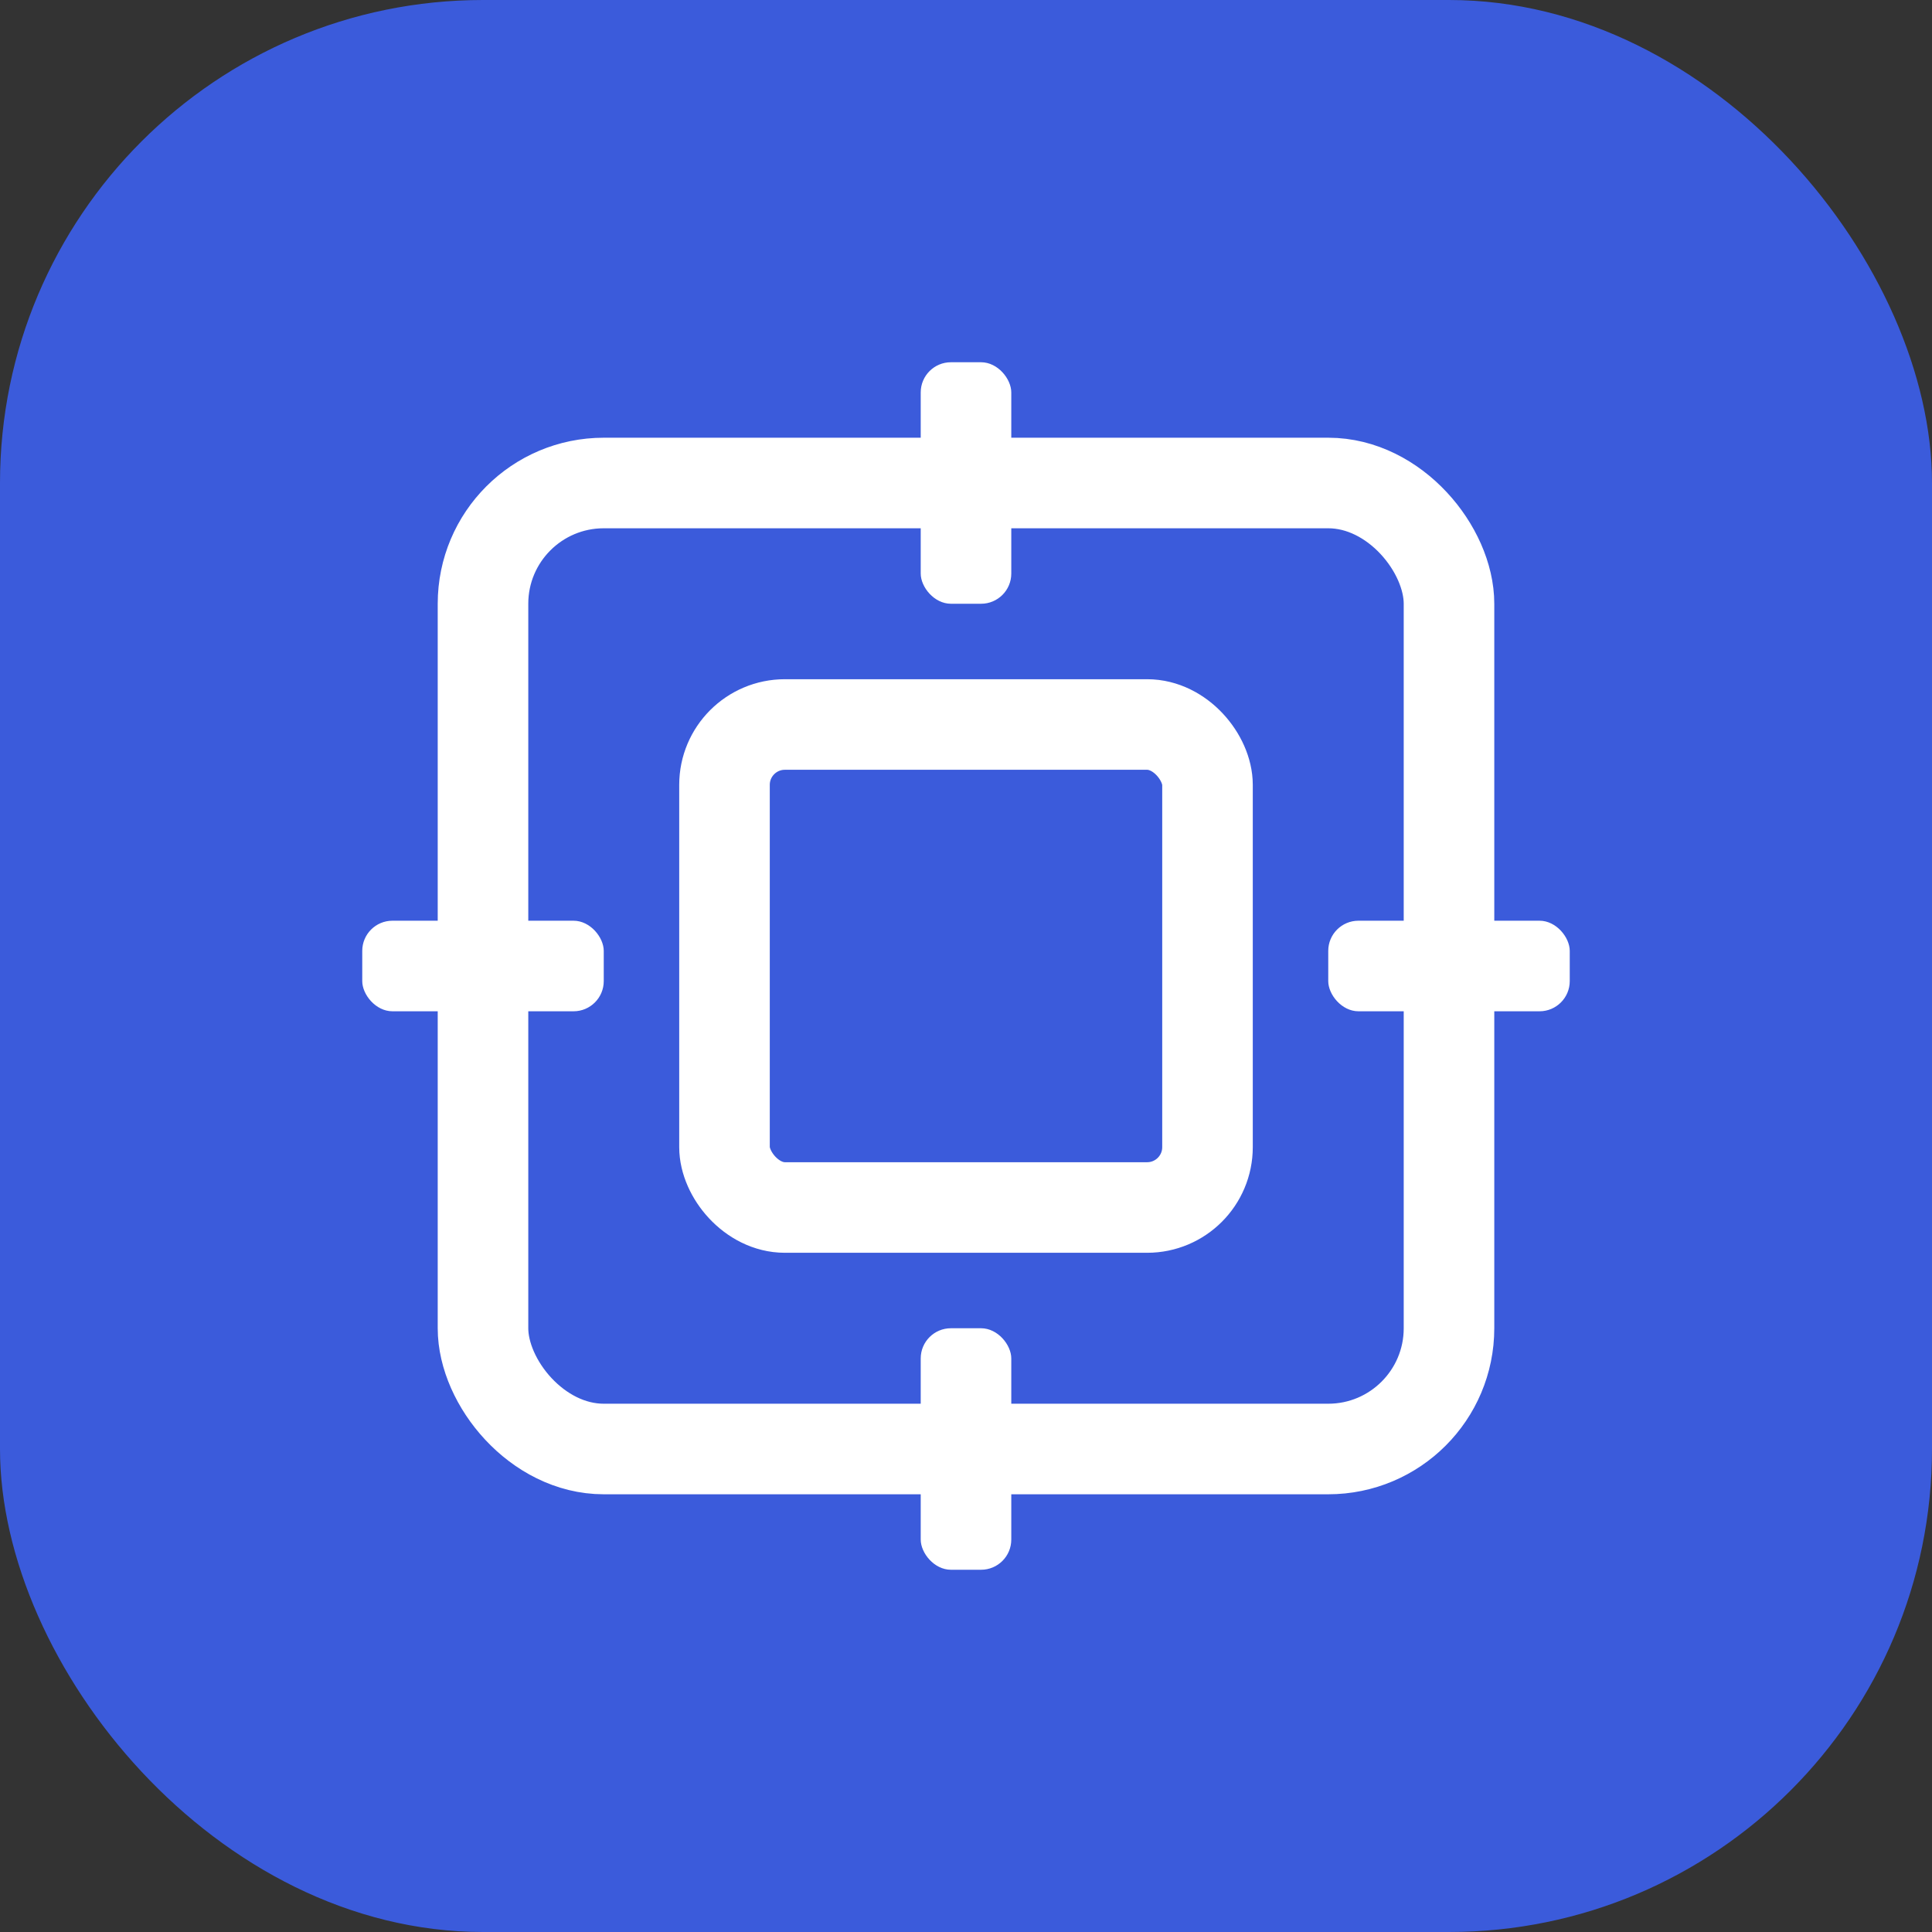
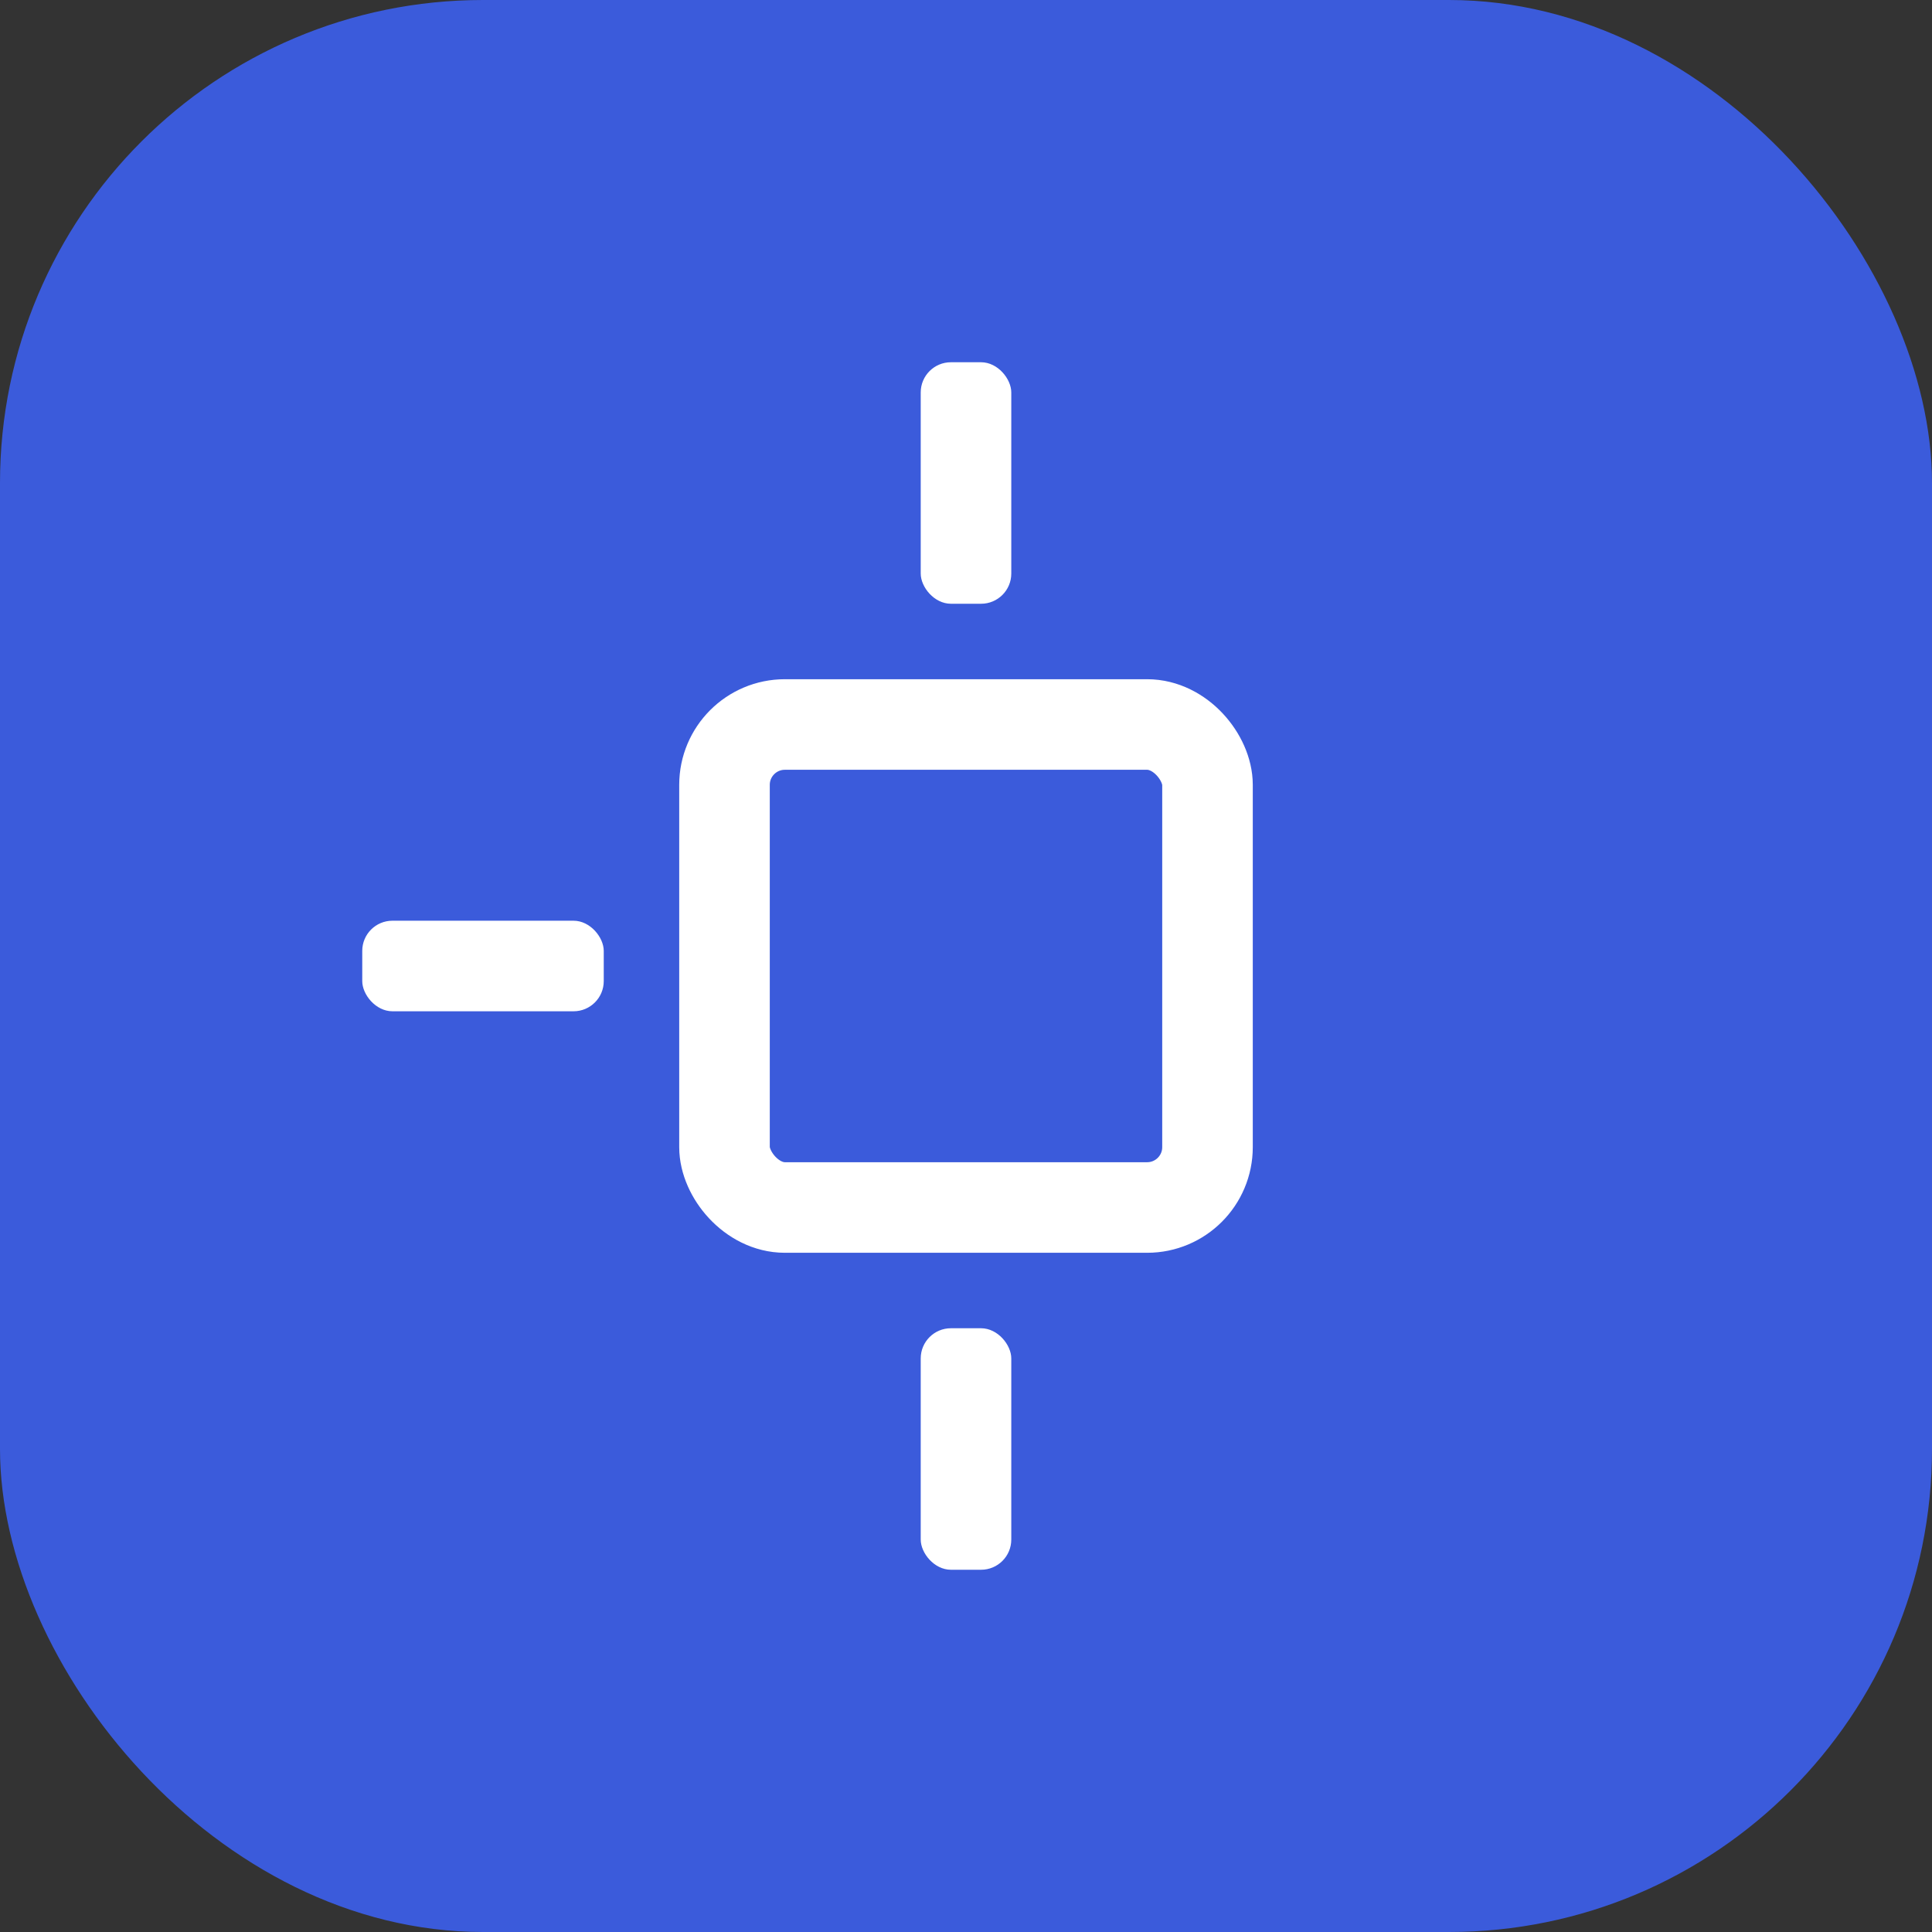
<svg xmlns="http://www.w3.org/2000/svg" width="512" height="512" viewBox="0 0 512 512">
  <rect x="0" y="0" width="512" height="512" fill="#333333" stroke="none" />
  <rect width="512" height="512" fill="#3b5bdb" rx="128" ry="128" />
-   <rect x="128" y="128" width="256" height="256" fill="none" stroke="white" stroke-width="24" rx="32" ry="32" />
  <rect x="192" y="192" width="128" height="128" fill="none" stroke="white" stroke-width="24" rx="16" ry="16" />
  <rect x="244" y="96" width="24" height="64" fill="white" rx="8" ry="8" />
  <rect x="244" y="352" width="24" height="64" fill="white" rx="8" ry="8" />
  <rect x="96" y="244" width="64" height="24" fill="white" rx="8" ry="8" />
-   <rect x="352" y="244" width="64" height="24" fill="white" rx="8" ry="8" />
</svg>